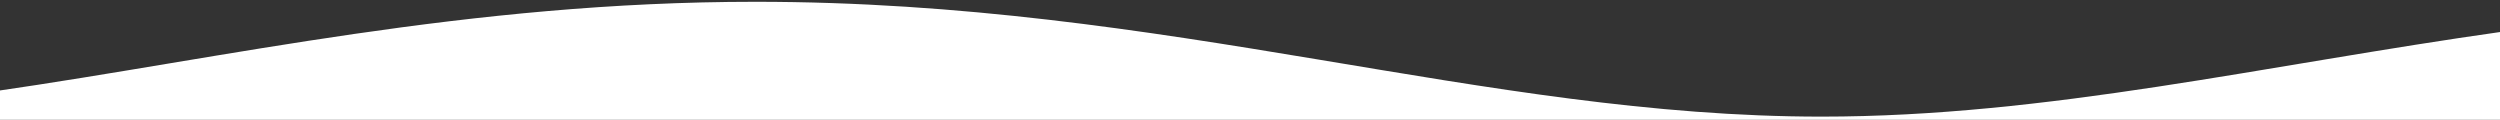
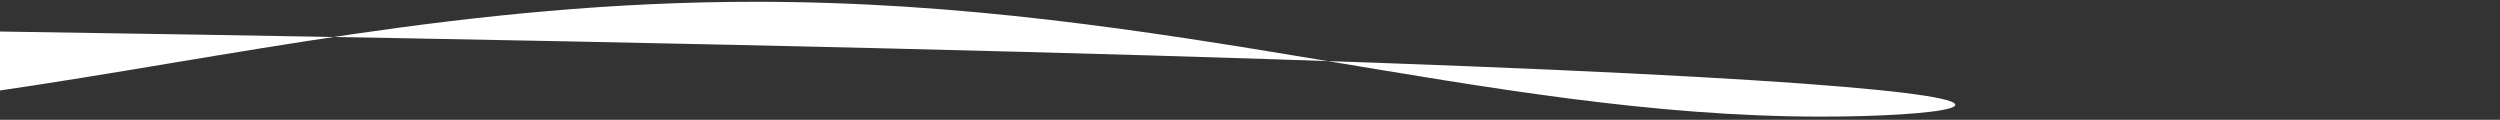
<svg xmlns="http://www.w3.org/2000/svg" id="Layer_1" x="0px" y="0px" width="960px" height="46px" viewBox="0 0 960 46" xml:space="preserve">
  <rect x="0" y="0" width="960" height="46" fill="#333333" stroke="none" />
-   <path fill="#FFFFFF" d="M-2.5,46h964.125V12.067C869.031,25.13,786.204,44.783,699.499,44.783 c-129.897,0-251.021-44.095-409.422-44.095C179.651,0.688,87.325,22.131-2.5,35.109V46z" />
+   <path fill="#FFFFFF" d="M-2.5,46V12.067C869.031,25.13,786.204,44.783,699.499,44.783 c-129.897,0-251.021-44.095-409.422-44.095C179.651,0.688,87.325,22.131-2.5,35.109V46z" />
</svg>